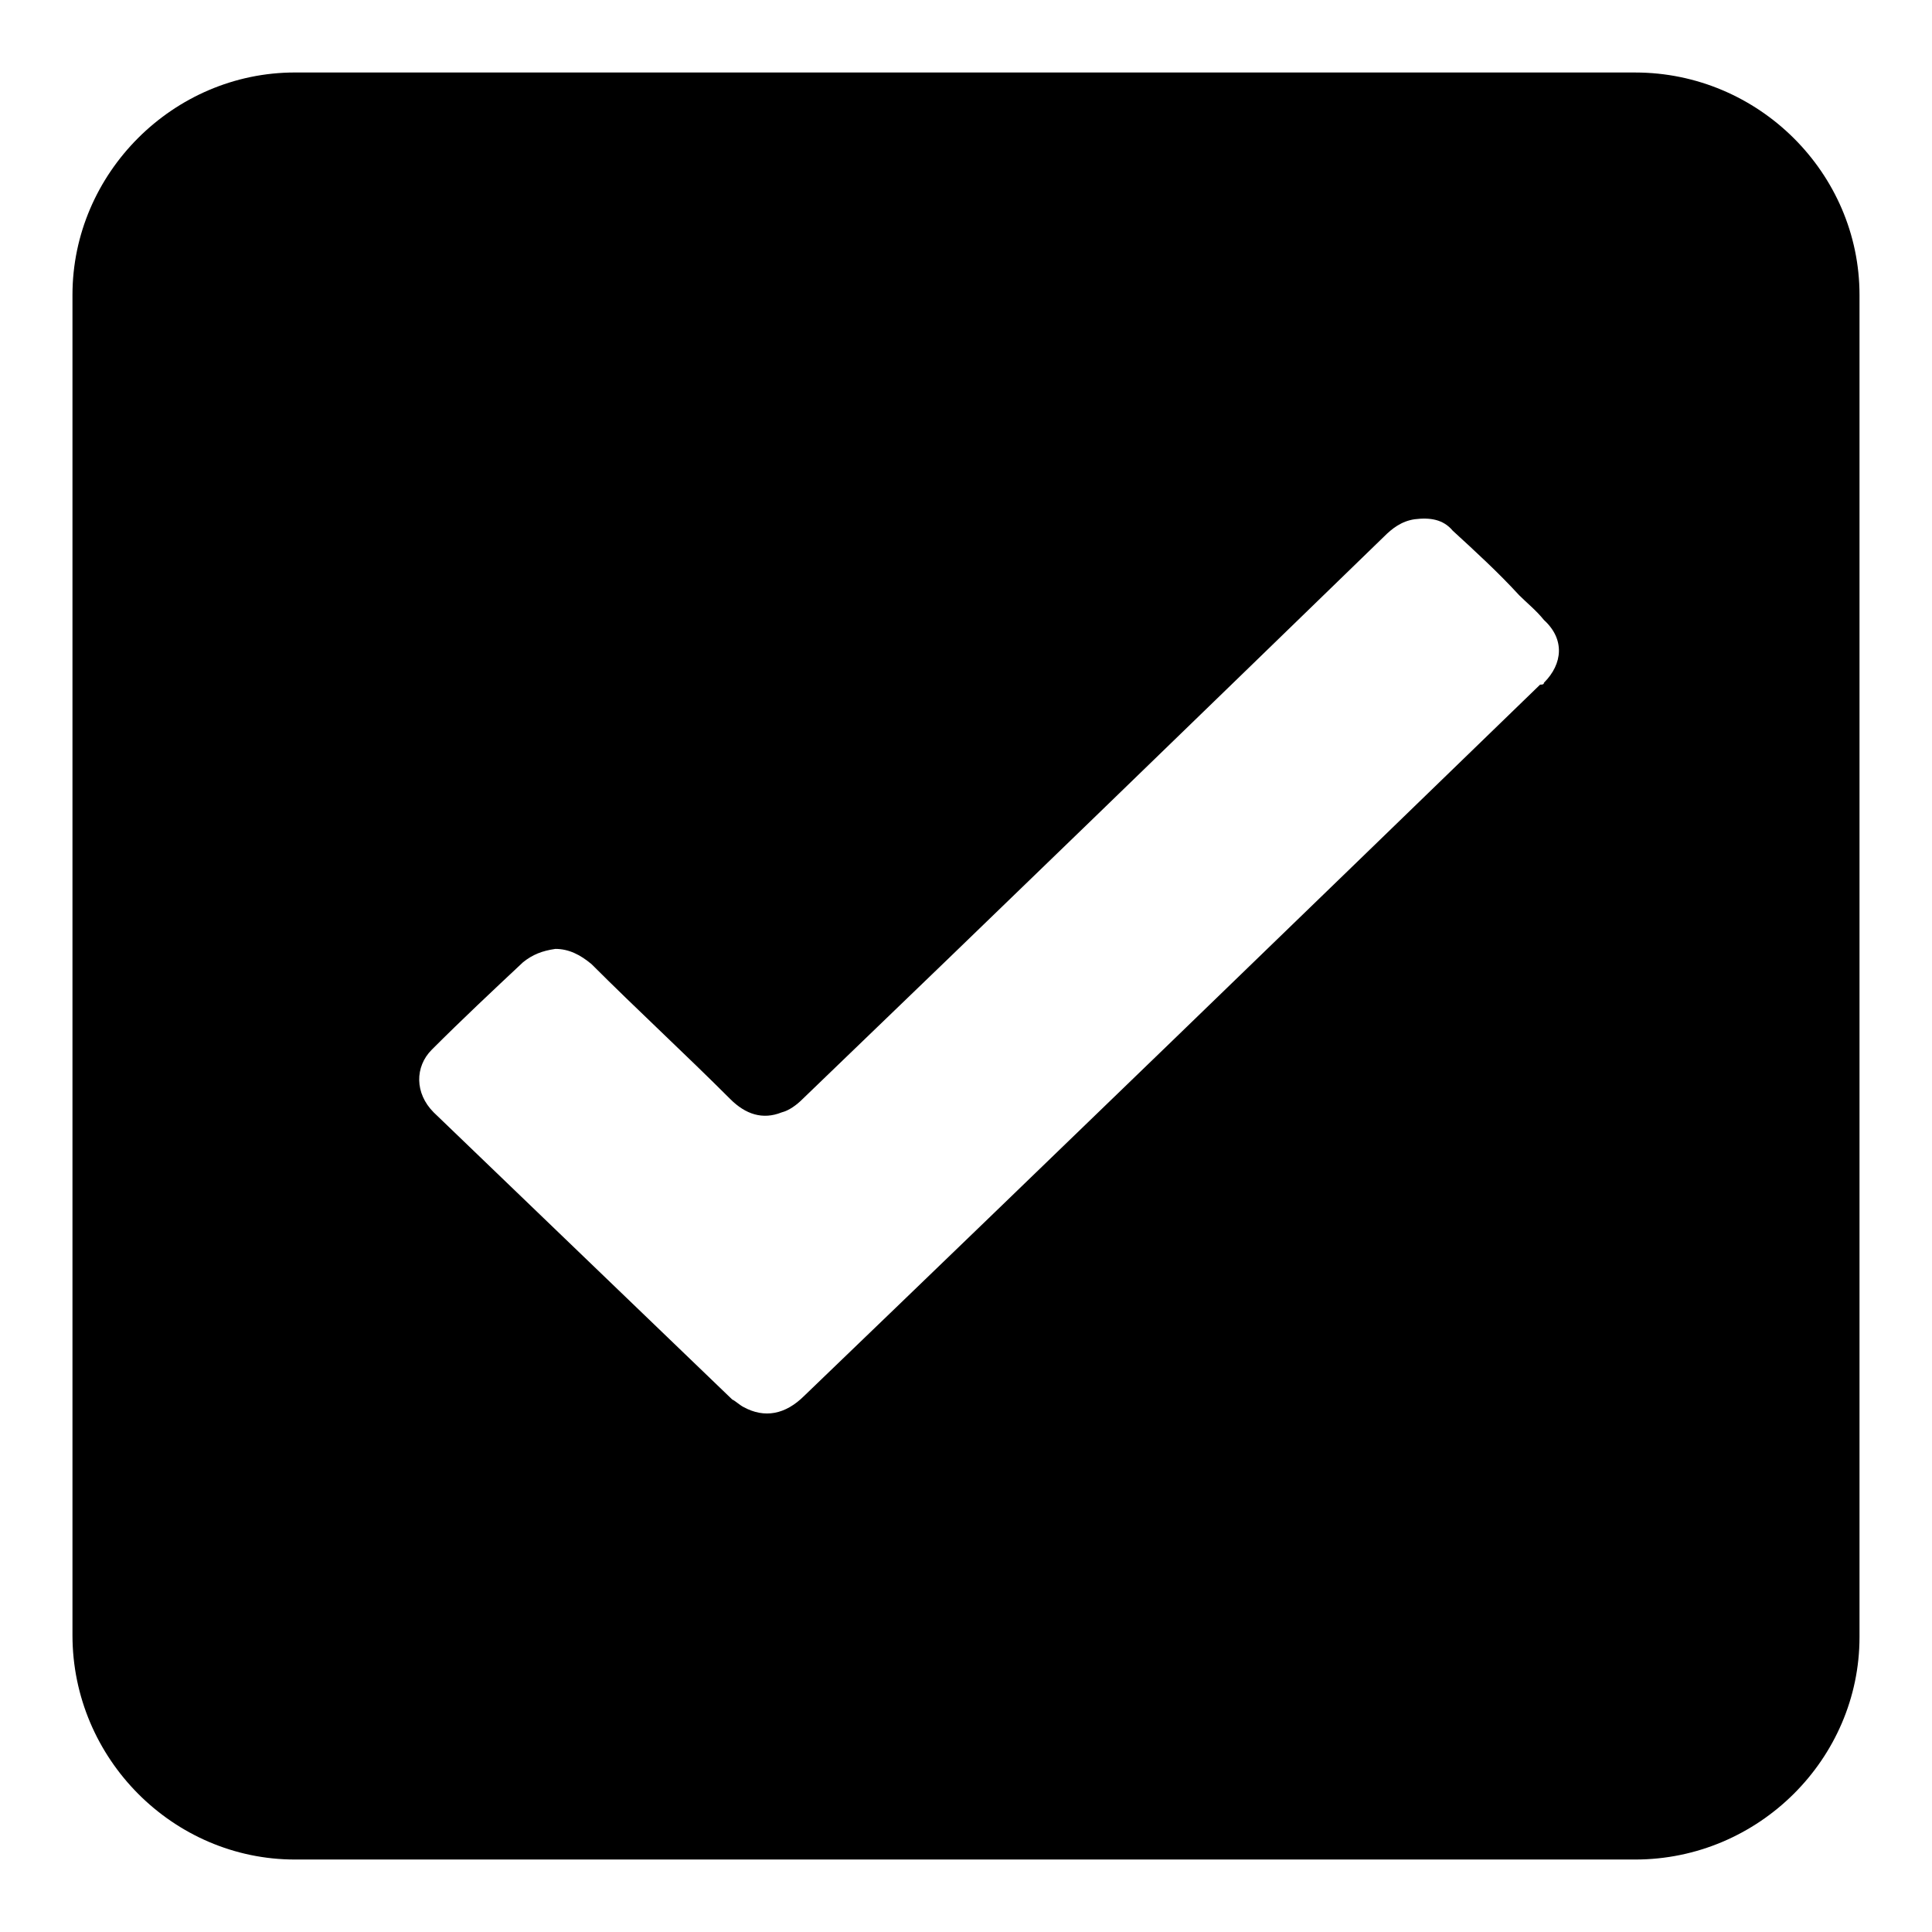
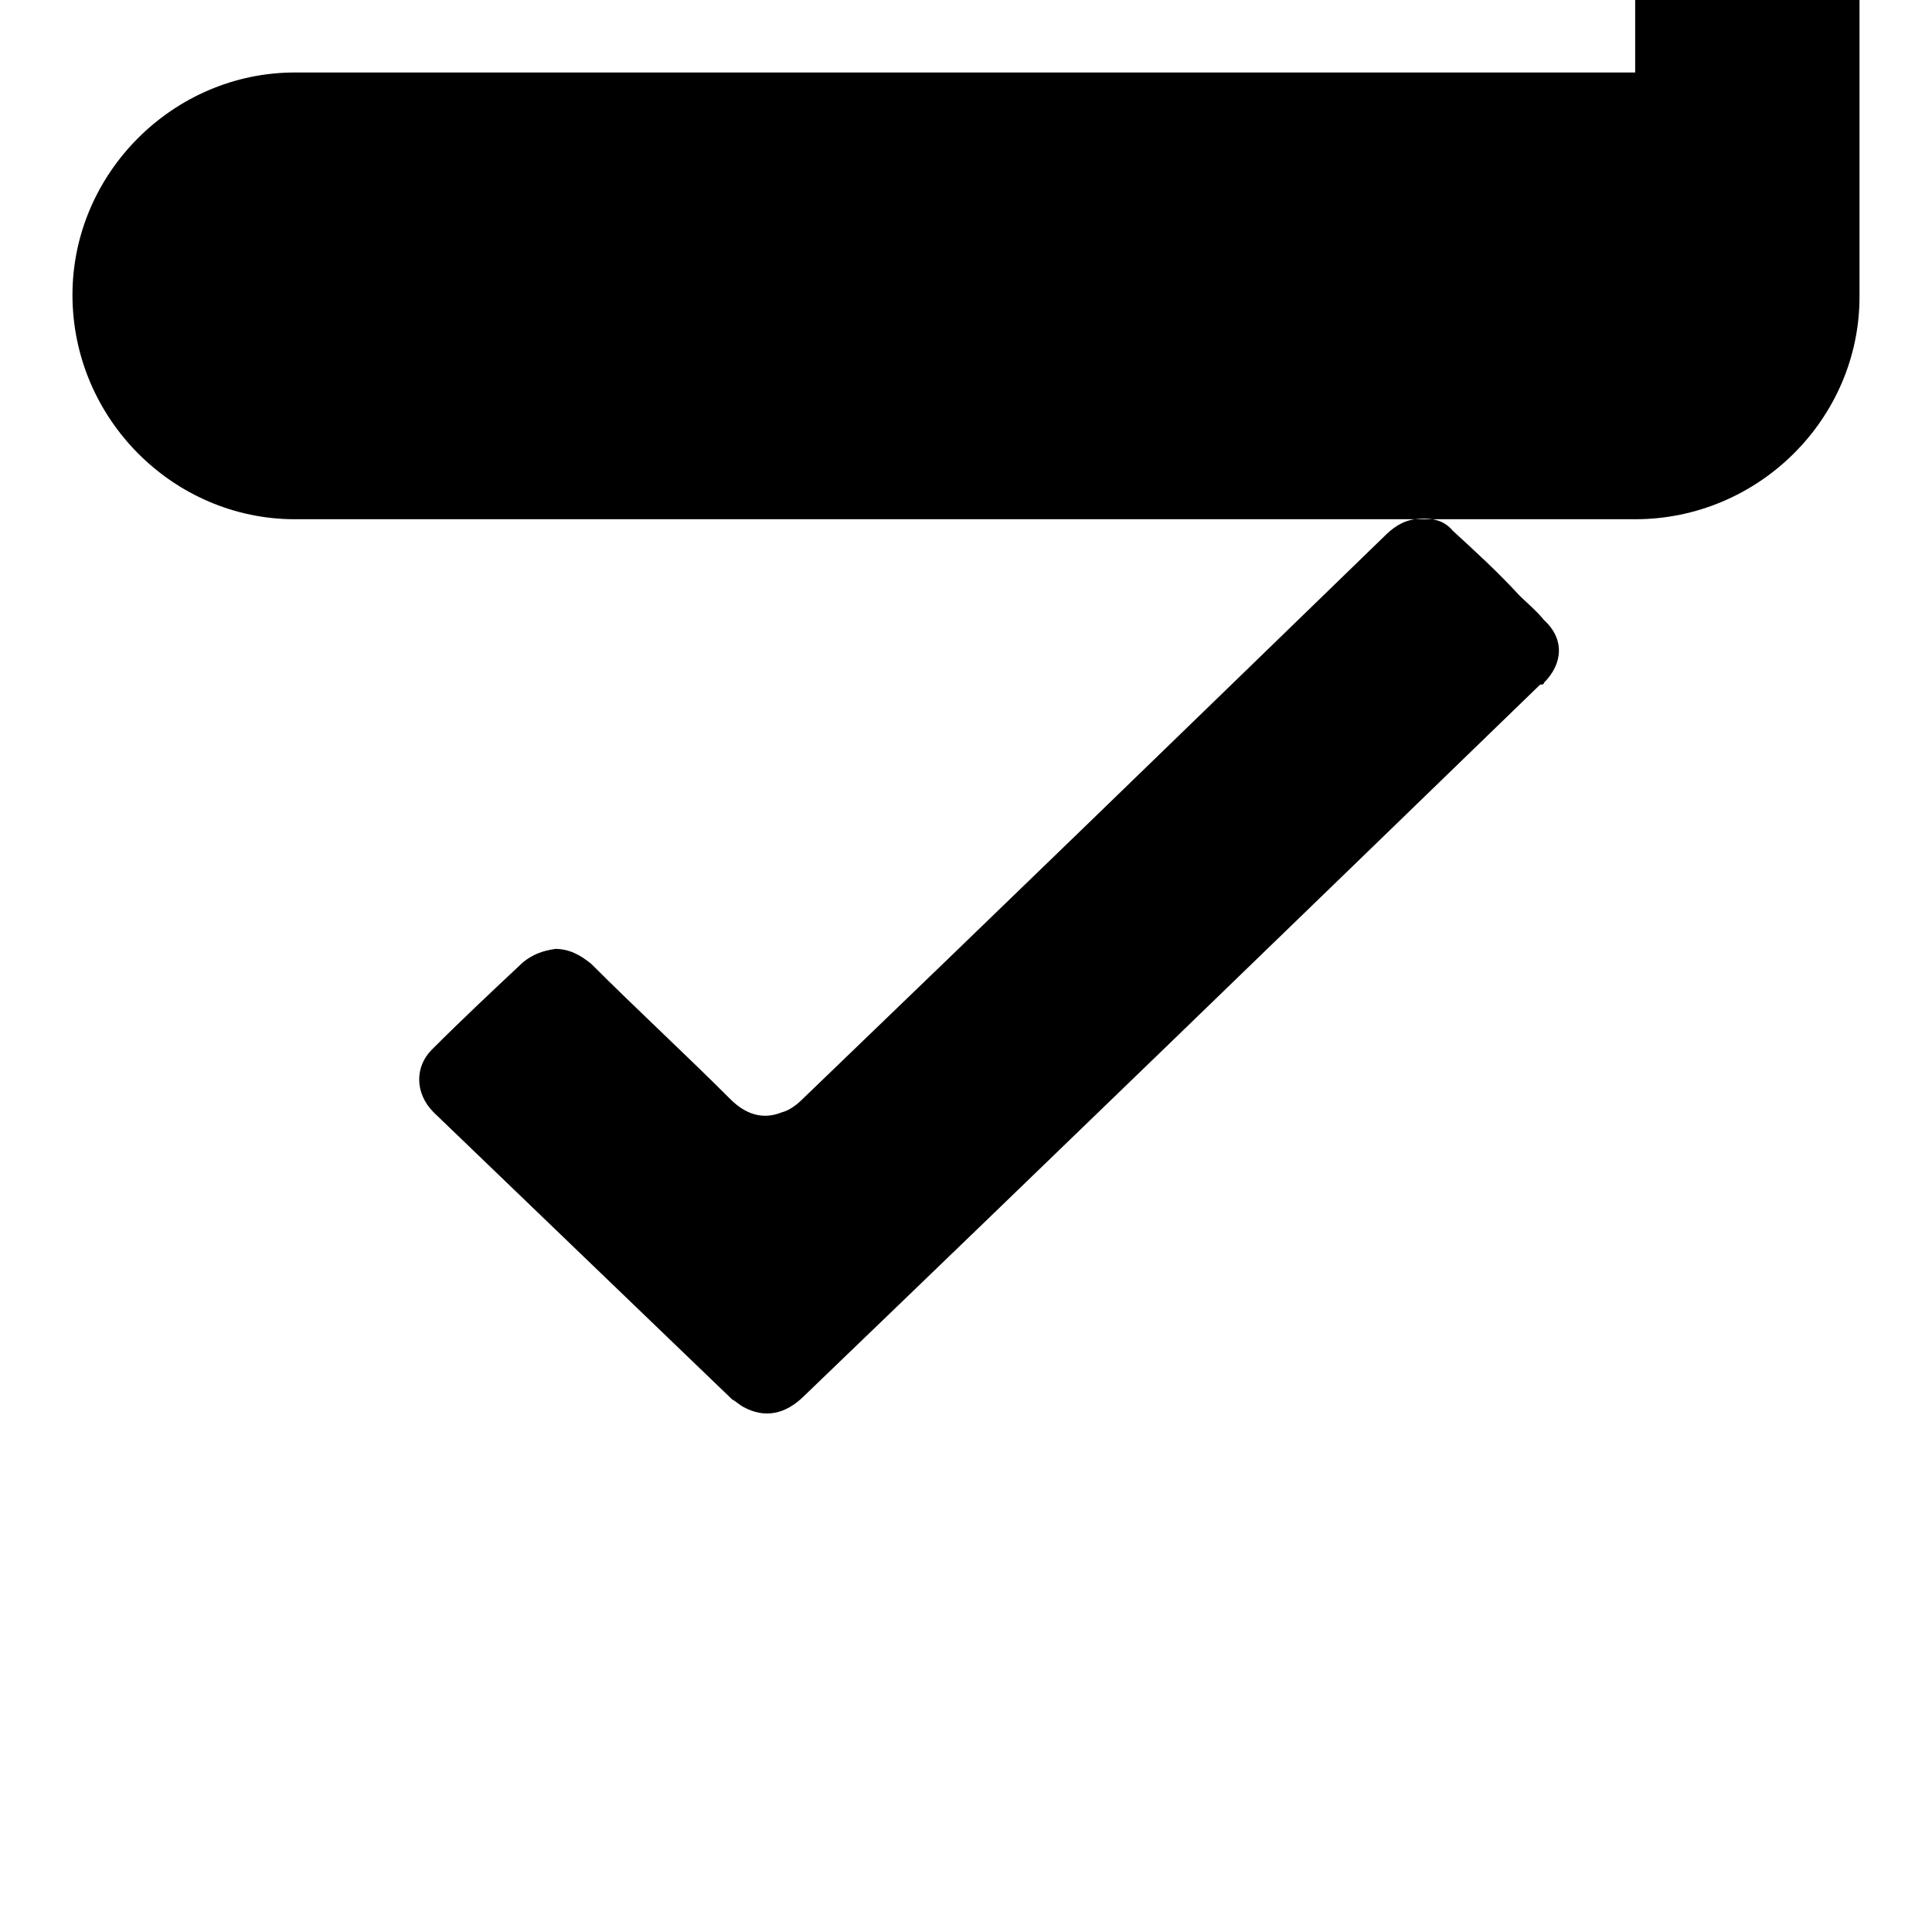
<svg xmlns="http://www.w3.org/2000/svg" fill="#000000" width="800px" height="800px" version="1.1" viewBox="144 144 512 512">
-   <path d="m577.34 163.21h-355.19c-32.242 0-58.945 26.703-58.945 58.945v355.19c0 32.746 26.703 59.449 58.945 59.449h355.19c32.746 0 59.449-26.703 59.449-58.945v-355.69c0-32.242-26.703-58.945-59.449-58.945zm-24.184 161.72c0 0.504-0.504 0.504-1.008 0.504-64.992 62.977-129.98 125.95-194.97 188.43-5.039 5.039-10.578 6.047-16.121 3.023-1.008-0.504-2.016-1.512-3.023-2.016-26.199-25.191-52.898-50.883-79.098-76.074-5.039-5.039-5.039-12.09-0.504-16.625 8.062-8.062 16.121-15.617 24.184-23.176 2.519-2.016 5.039-3.023 8.566-3.527 3.527 0 6.551 1.512 9.574 4.031 12.09 12.09 24.688 23.68 36.777 35.77 4.031 4.031 8.566 5.543 13.602 3.527 2.016-0.504 4.031-2.016 5.543-3.527 51.887-49.879 103.28-99.754 154.16-149.13 2.016-2.016 4.535-4.031 8.062-4.535 4.031-0.504 7.559 0 10.078 3.023 6.047 5.543 12.09 11.082 17.633 17.129 2.016 2.016 4.535 4.031 6.551 6.551 5.539 5.039 5.035 11.59-0.004 16.625z" />
+   <path d="m577.34 163.21h-355.19c-32.242 0-58.945 26.703-58.945 58.945c0 32.746 26.703 59.449 58.945 59.449h355.19c32.746 0 59.449-26.703 59.449-58.945v-355.69c0-32.242-26.703-58.945-59.449-58.945zm-24.184 161.72c0 0.504-0.504 0.504-1.008 0.504-64.992 62.977-129.98 125.95-194.97 188.43-5.039 5.039-10.578 6.047-16.121 3.023-1.008-0.504-2.016-1.512-3.023-2.016-26.199-25.191-52.898-50.883-79.098-76.074-5.039-5.039-5.039-12.09-0.504-16.625 8.062-8.062 16.121-15.617 24.184-23.176 2.519-2.016 5.039-3.023 8.566-3.527 3.527 0 6.551 1.512 9.574 4.031 12.09 12.09 24.688 23.68 36.777 35.77 4.031 4.031 8.566 5.543 13.602 3.527 2.016-0.504 4.031-2.016 5.543-3.527 51.887-49.879 103.28-99.754 154.16-149.13 2.016-2.016 4.535-4.031 8.062-4.535 4.031-0.504 7.559 0 10.078 3.023 6.047 5.543 12.09 11.082 17.633 17.129 2.016 2.016 4.535 4.031 6.551 6.551 5.539 5.039 5.035 11.59-0.004 16.625z" />
</svg>